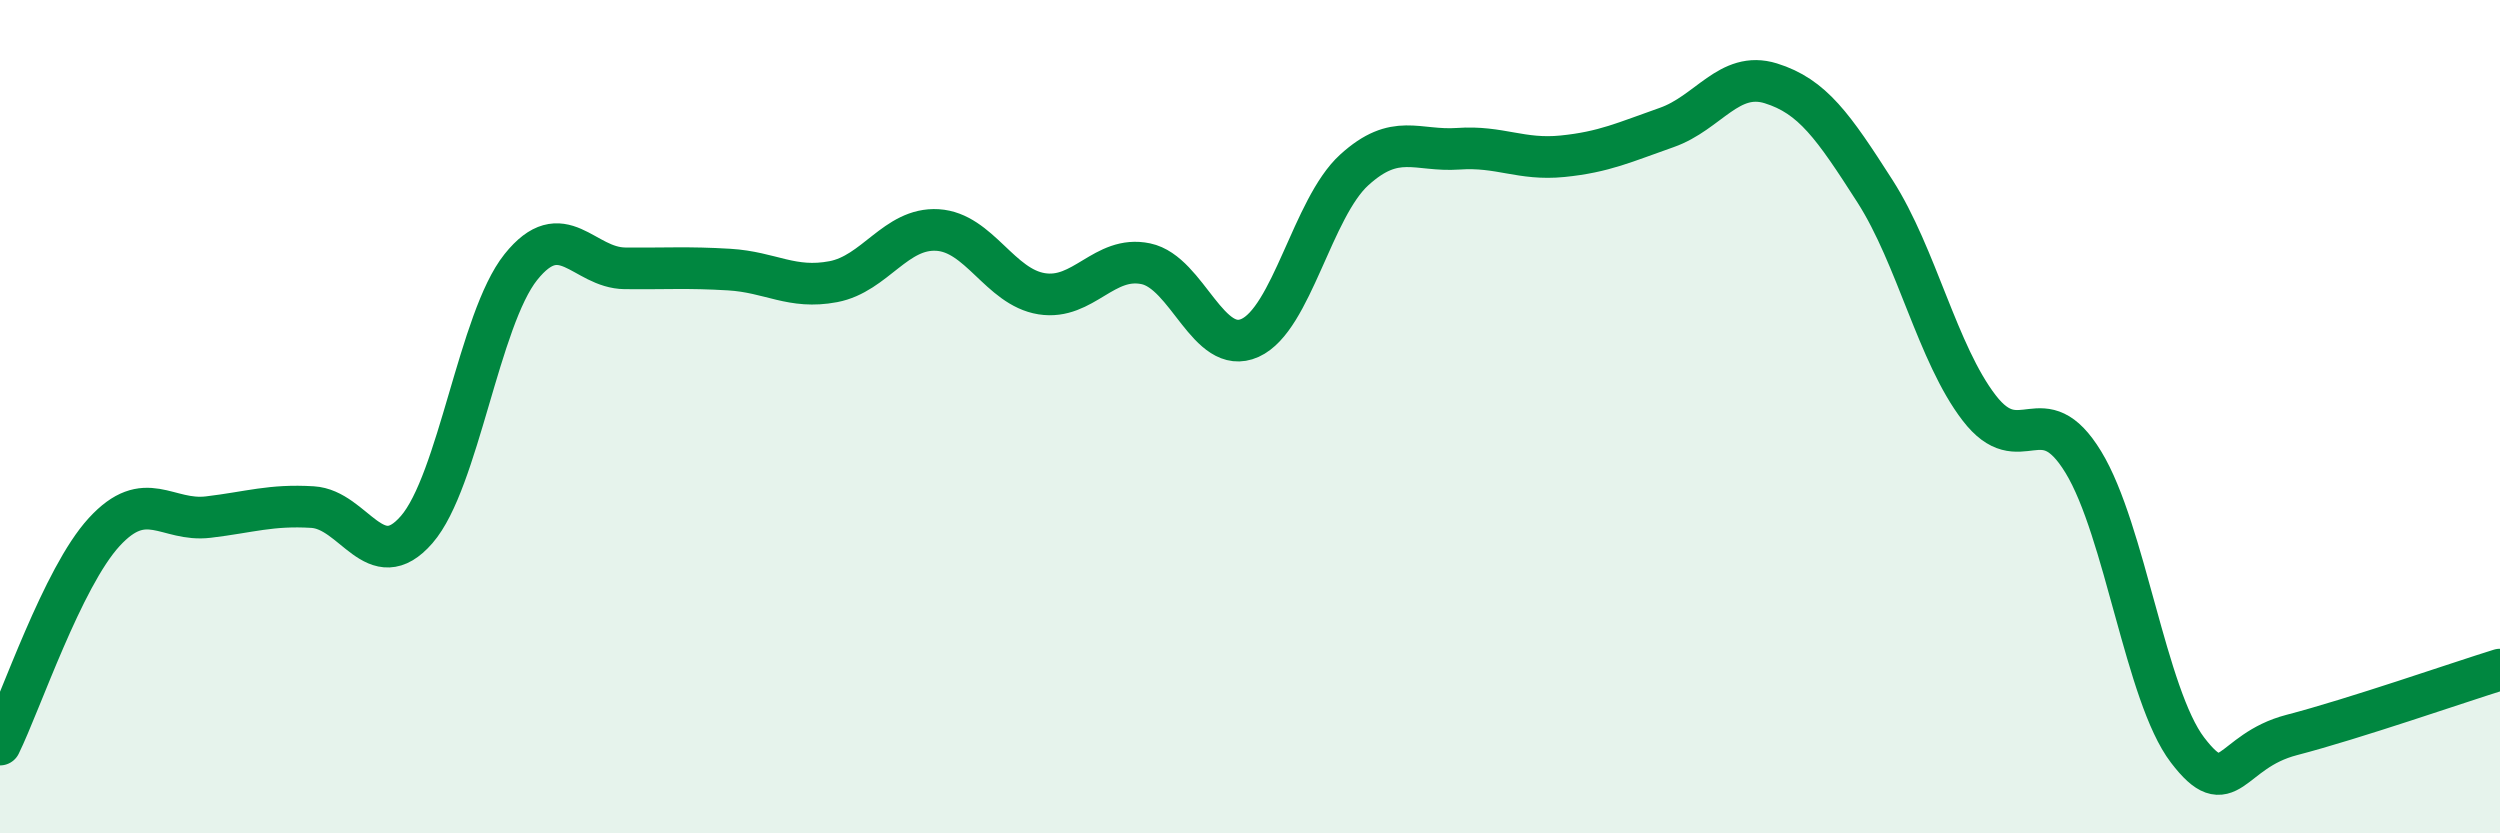
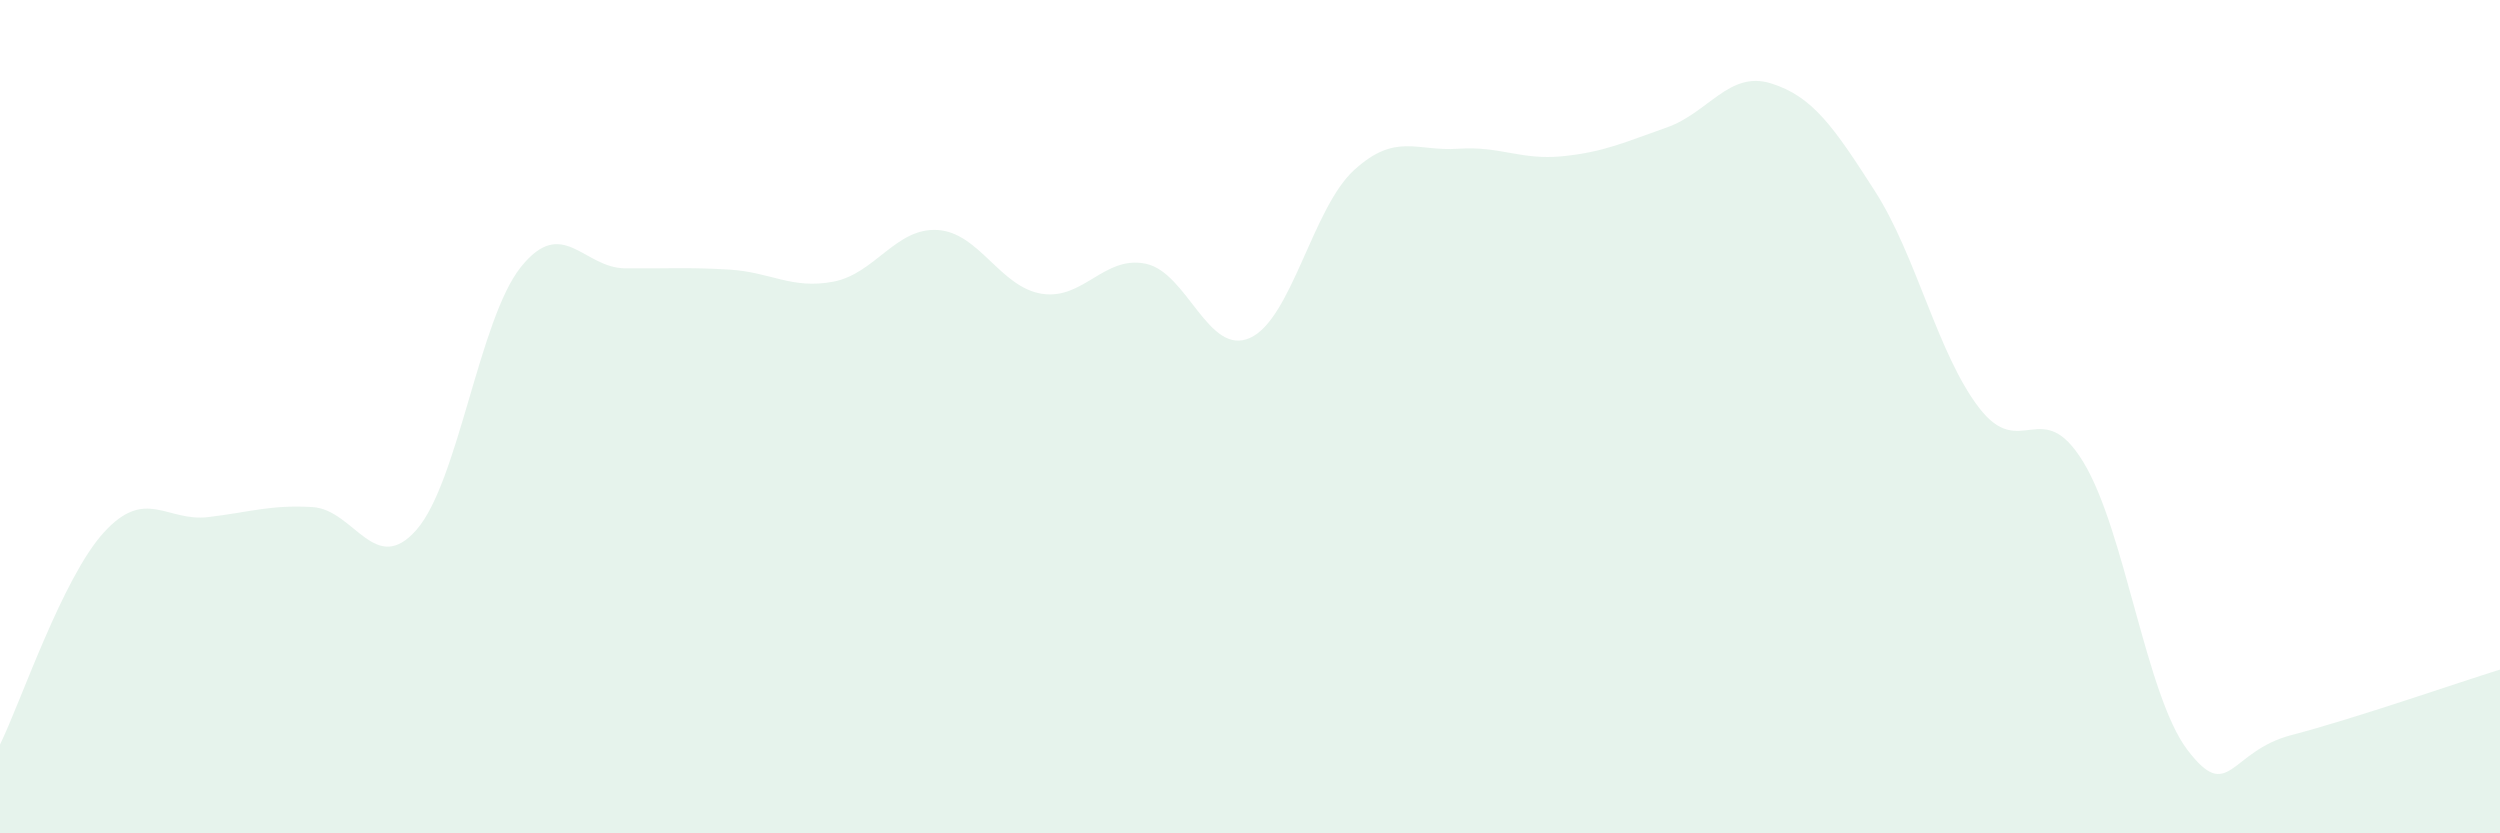
<svg xmlns="http://www.w3.org/2000/svg" width="60" height="20" viewBox="0 0 60 20">
  <path d="M 0,17.87 C 0.5,16.85 1.5,13.86 2.5,12.77 C 3.5,11.68 4,12.53 5,12.41 C 6,12.29 6.5,12.11 7.5,12.17 C 8.5,12.23 9,13.86 10,12.71 C 11,11.56 11.5,7.66 12.5,6.41 C 13.5,5.16 14,6.43 15,6.44 C 16,6.45 16.5,6.41 17.5,6.47 C 18.5,6.53 19,6.95 20,6.76 C 21,6.57 21.5,5.46 22.5,5.52 C 23.5,5.58 24,6.89 25,7.05 C 26,7.21 26.5,6.12 27.5,6.33 C 28.5,6.54 29,8.56 30,8.11 C 31,7.66 31.5,4.99 32.5,4.08 C 33.5,3.17 34,3.64 35,3.57 C 36,3.5 36.5,3.85 37.5,3.75 C 38.5,3.65 39,3.41 40,3.06 C 41,2.71 41.5,1.69 42.5,2 C 43.5,2.31 44,3.03 45,4.59 C 46,6.15 46.5,8.49 47.5,9.79 C 48.5,11.09 49,9.45 50,11.09 C 51,12.73 51.5,16.69 52.5,18 C 53.5,19.31 53.5,18.03 55,17.64 C 56.5,17.25 59,16.38 60,16.07L60 20L0 20Z" fill="#008740" opacity="0.1" stroke-linecap="round" stroke-linejoin="round" />
-   <path d="M 0,17.87 C 0.5,16.85 1.5,13.86 2.5,12.77 C 3.5,11.68 4,12.53 5,12.41 C 6,12.29 6.5,12.11 7.5,12.17 C 8.5,12.23 9,13.86 10,12.71 C 11,11.56 11.5,7.66 12.5,6.41 C 13.5,5.16 14,6.43 15,6.44 C 16,6.45 16.5,6.41 17.5,6.47 C 18.5,6.53 19,6.95 20,6.76 C 21,6.57 21.5,5.46 22.5,5.52 C 23.5,5.58 24,6.89 25,7.05 C 26,7.21 26.5,6.12 27.5,6.33 C 28.5,6.54 29,8.56 30,8.11 C 31,7.66 31.5,4.99 32.5,4.08 C 33.5,3.17 34,3.64 35,3.57 C 36,3.5 36.5,3.85 37.5,3.75 C 38.5,3.65 39,3.41 40,3.06 C 41,2.71 41.5,1.69 42.5,2 C 43.5,2.31 44,3.03 45,4.59 C 46,6.15 46.5,8.49 47.5,9.79 C 48.5,11.09 49,9.45 50,11.09 C 51,12.73 51.5,16.69 52.5,18 C 53.5,19.31 53.5,18.03 55,17.64 C 56.5,17.25 59,16.38 60,16.07" stroke="#008740" stroke-width="1" fill="none" stroke-linecap="round" stroke-linejoin="round" />
</svg>